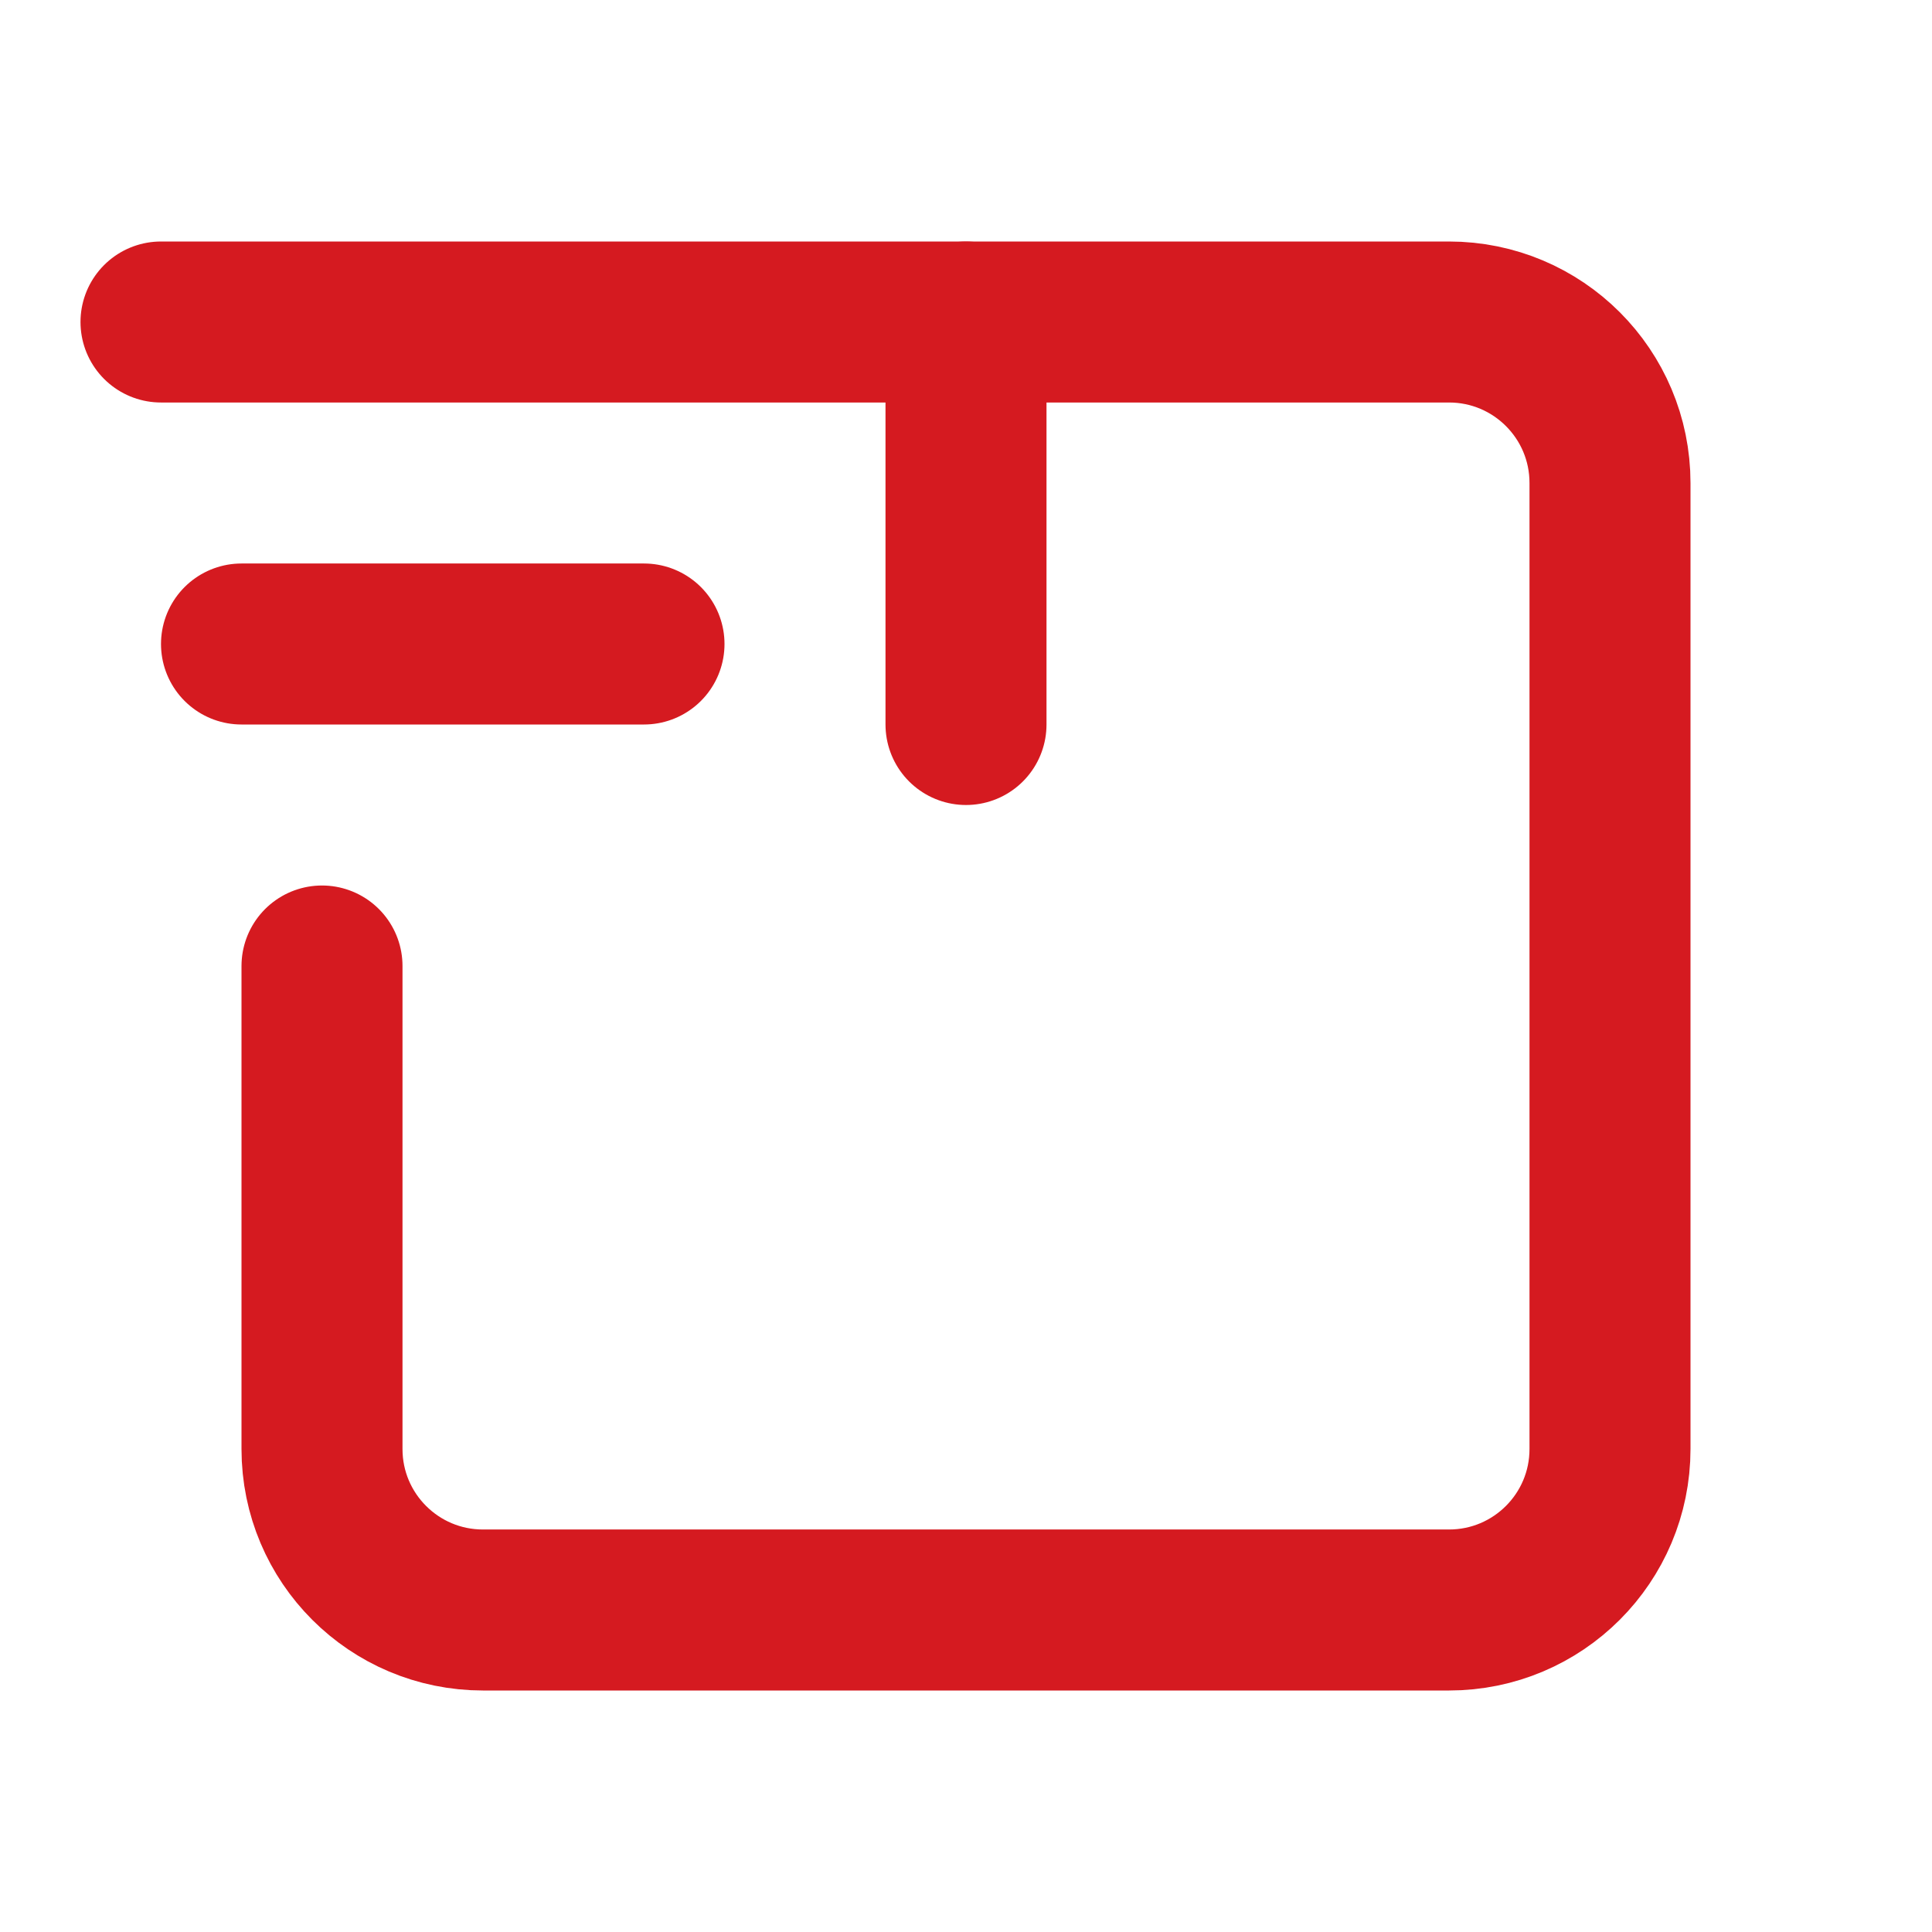
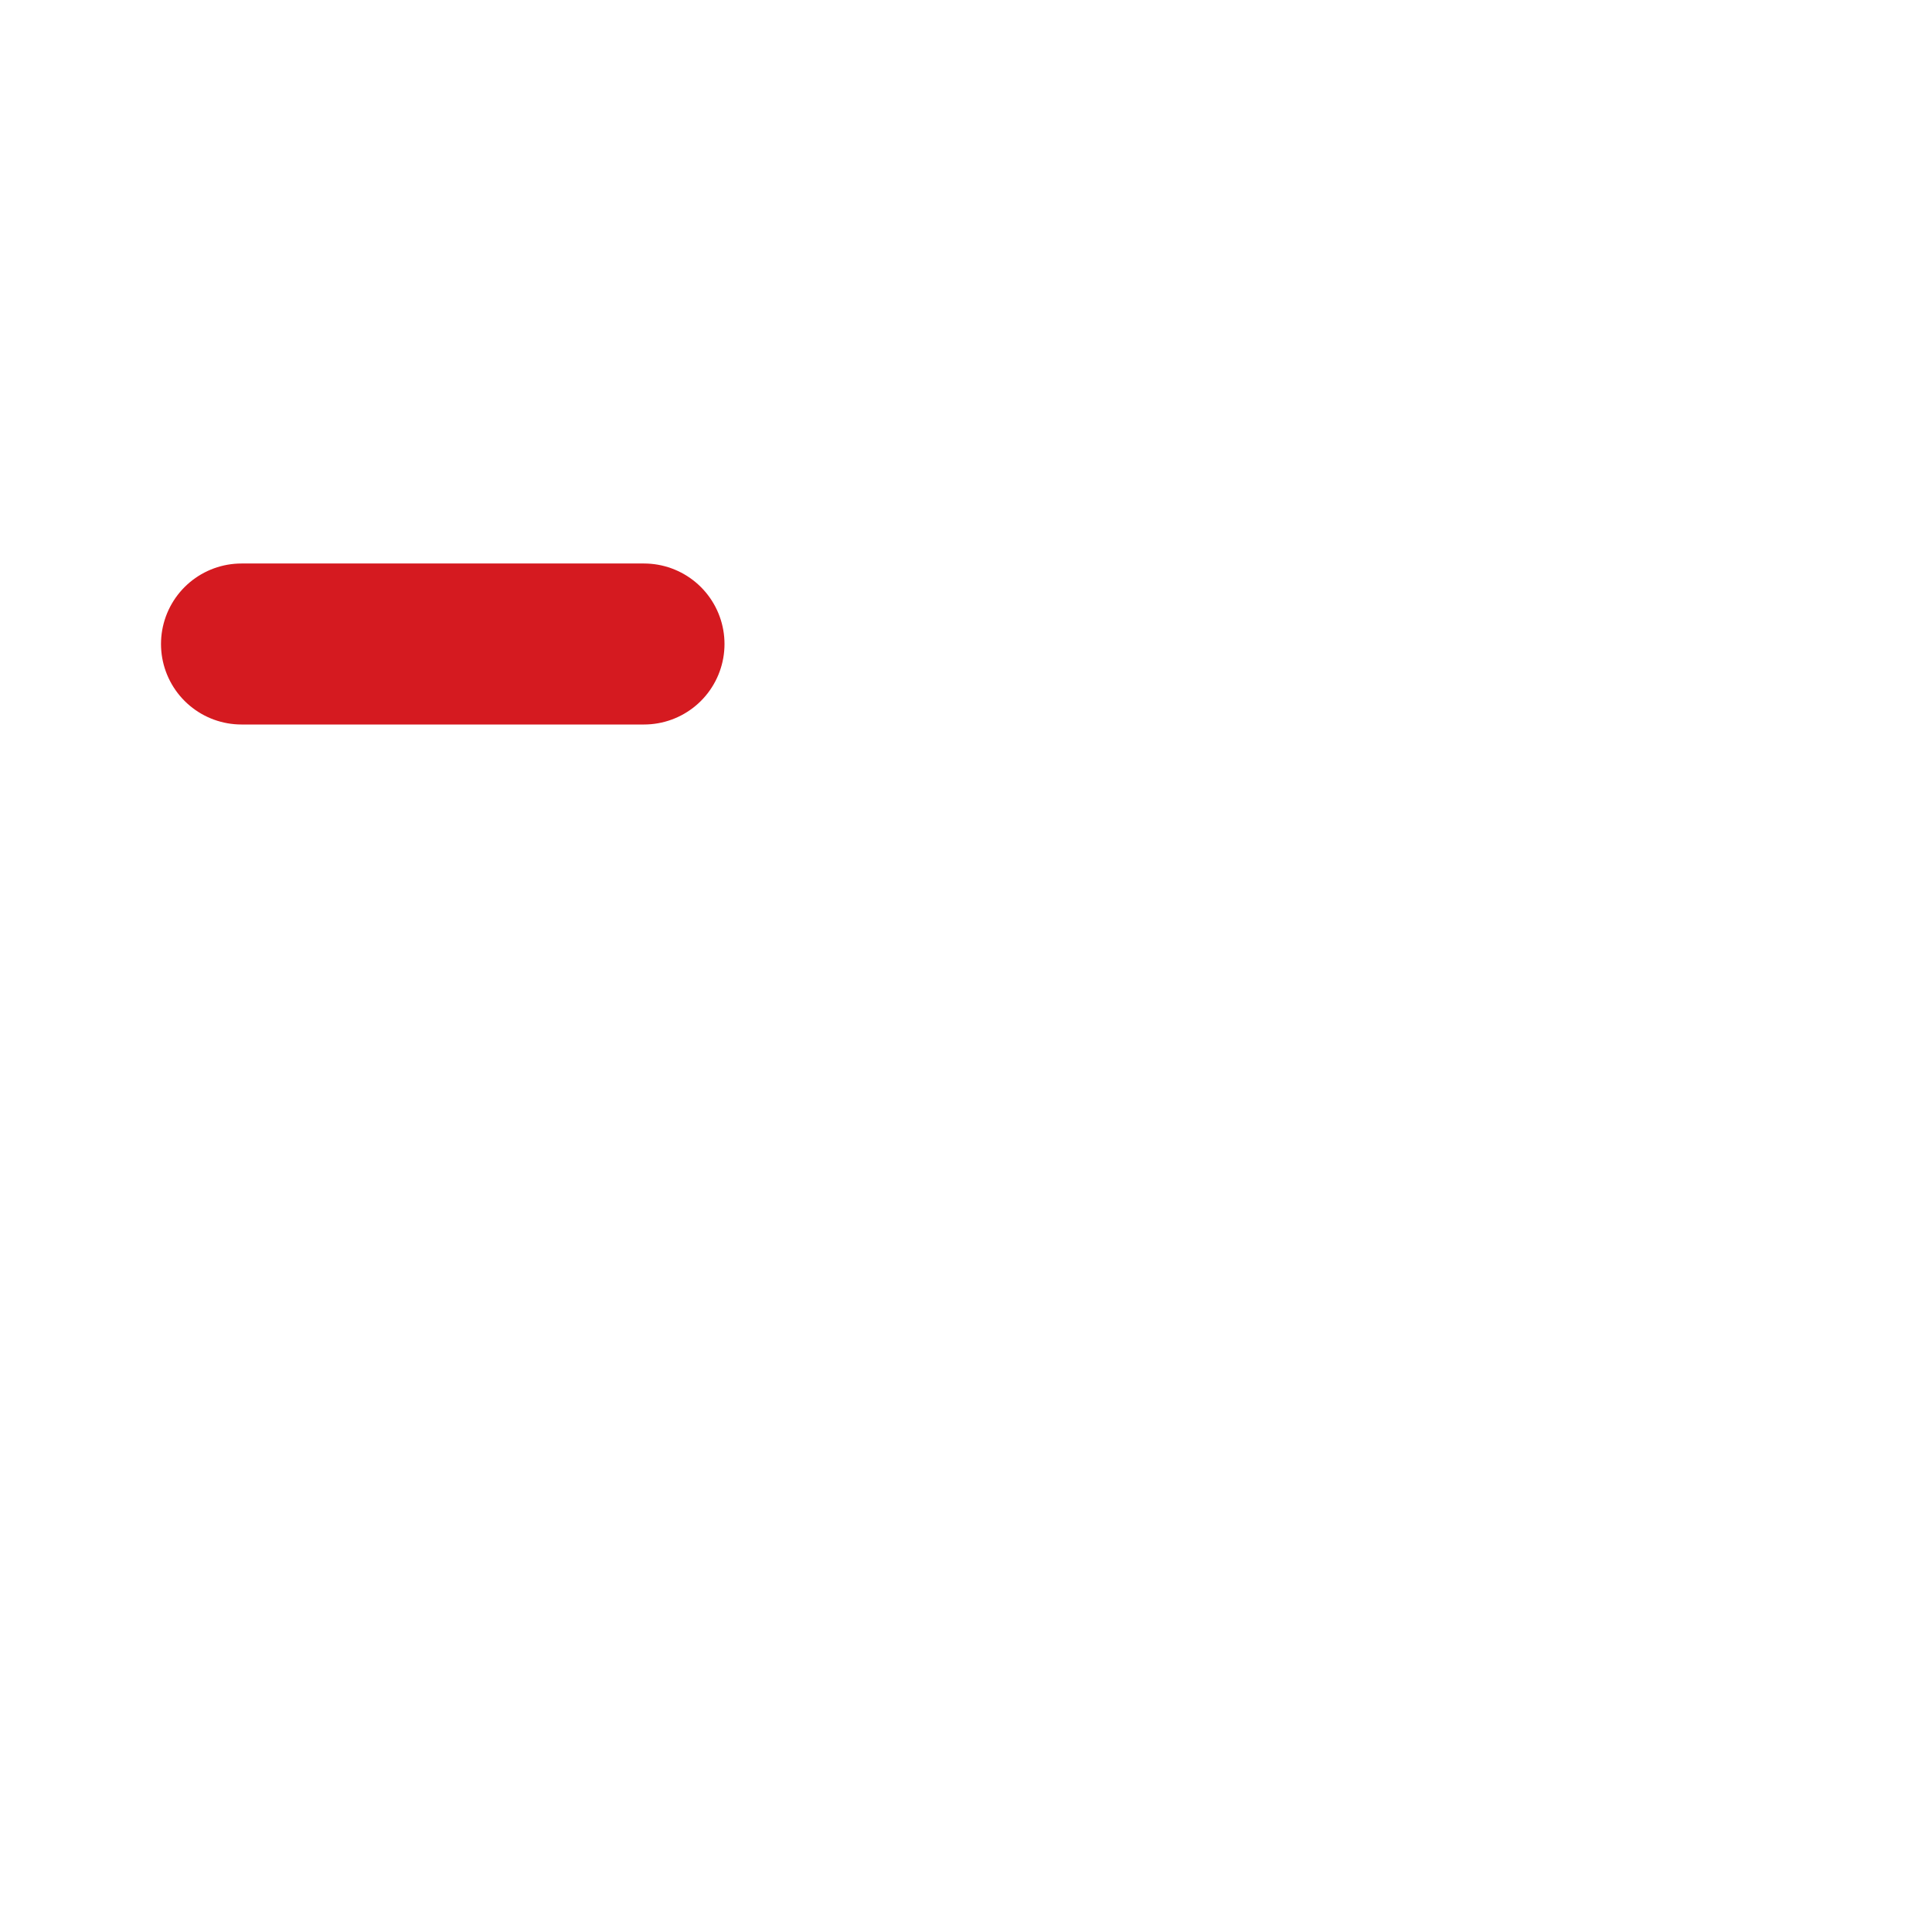
<svg xmlns="http://www.w3.org/2000/svg" width="24" height="24" viewBox="0 0 24 24" fill="none">
-   <path d="M2 4H18C19.105 4 20 4.895 20 6L20 18C20 19.105 19.105 20 18 20H6C4.895 20 4 19.105 4 18V12" stroke="#D51A20" stroke-width="2" stroke-linecap="round" stroke-linejoin="round" />
-   <path d="M12 9V4" stroke="#D51A20" stroke-width="2" stroke-linecap="round" stroke-linejoin="round" />
  <path d="M8 8H3" stroke="#D51A20" stroke-width="2" stroke-linecap="round" stroke-linejoin="round" />
</svg>